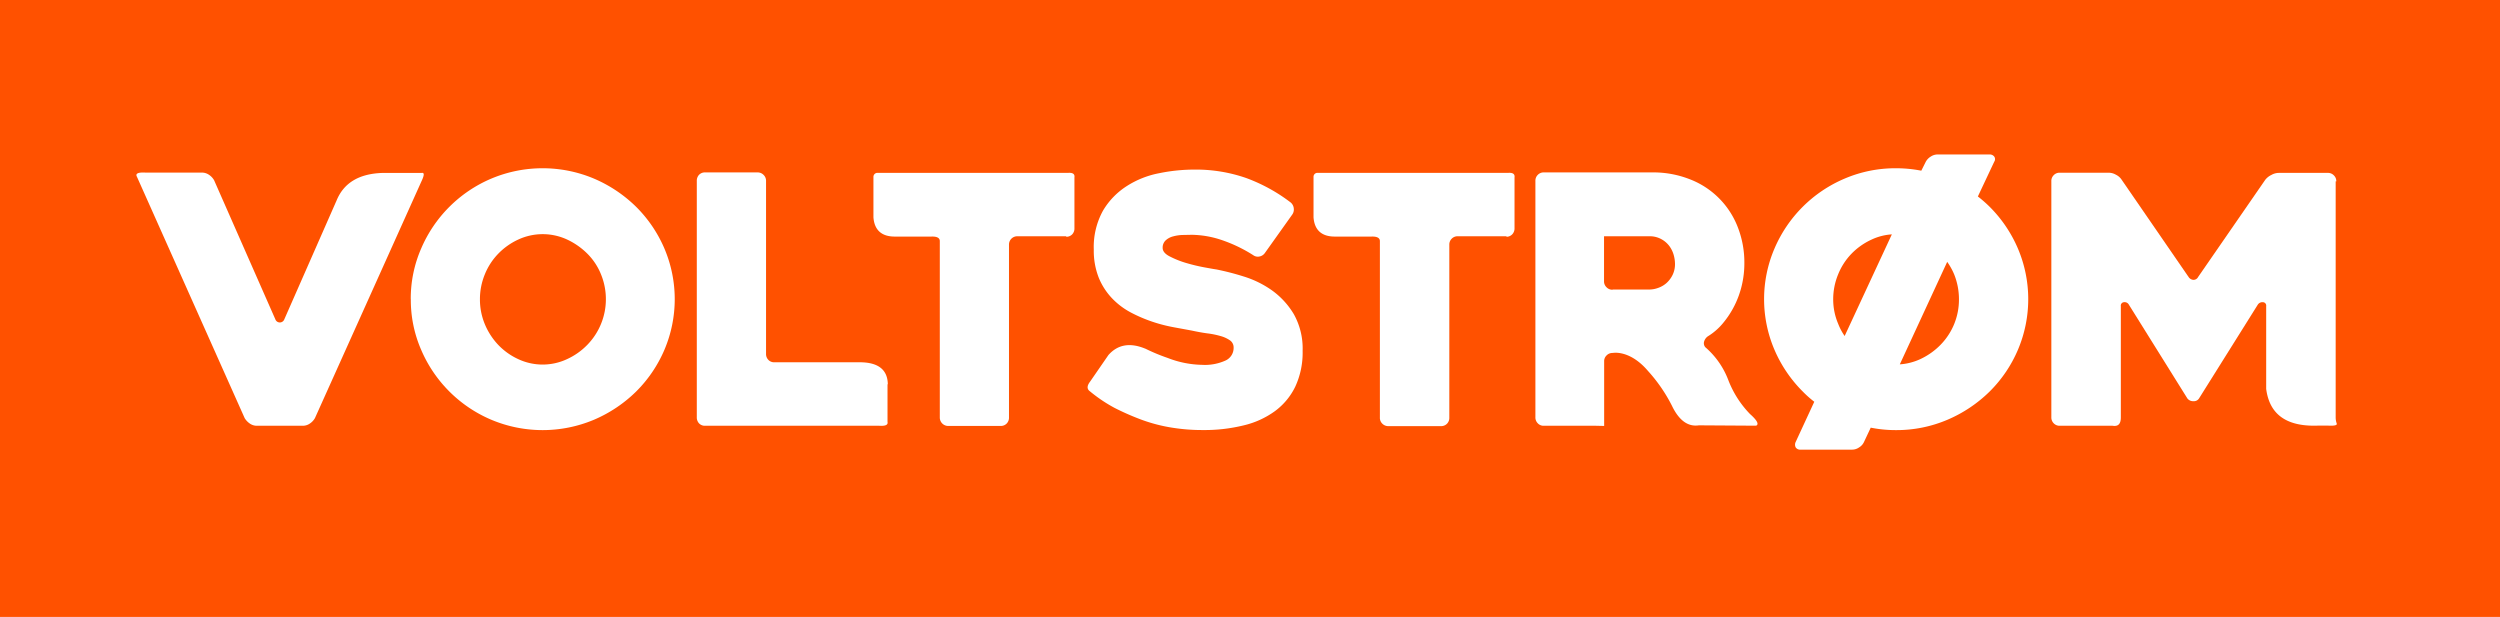
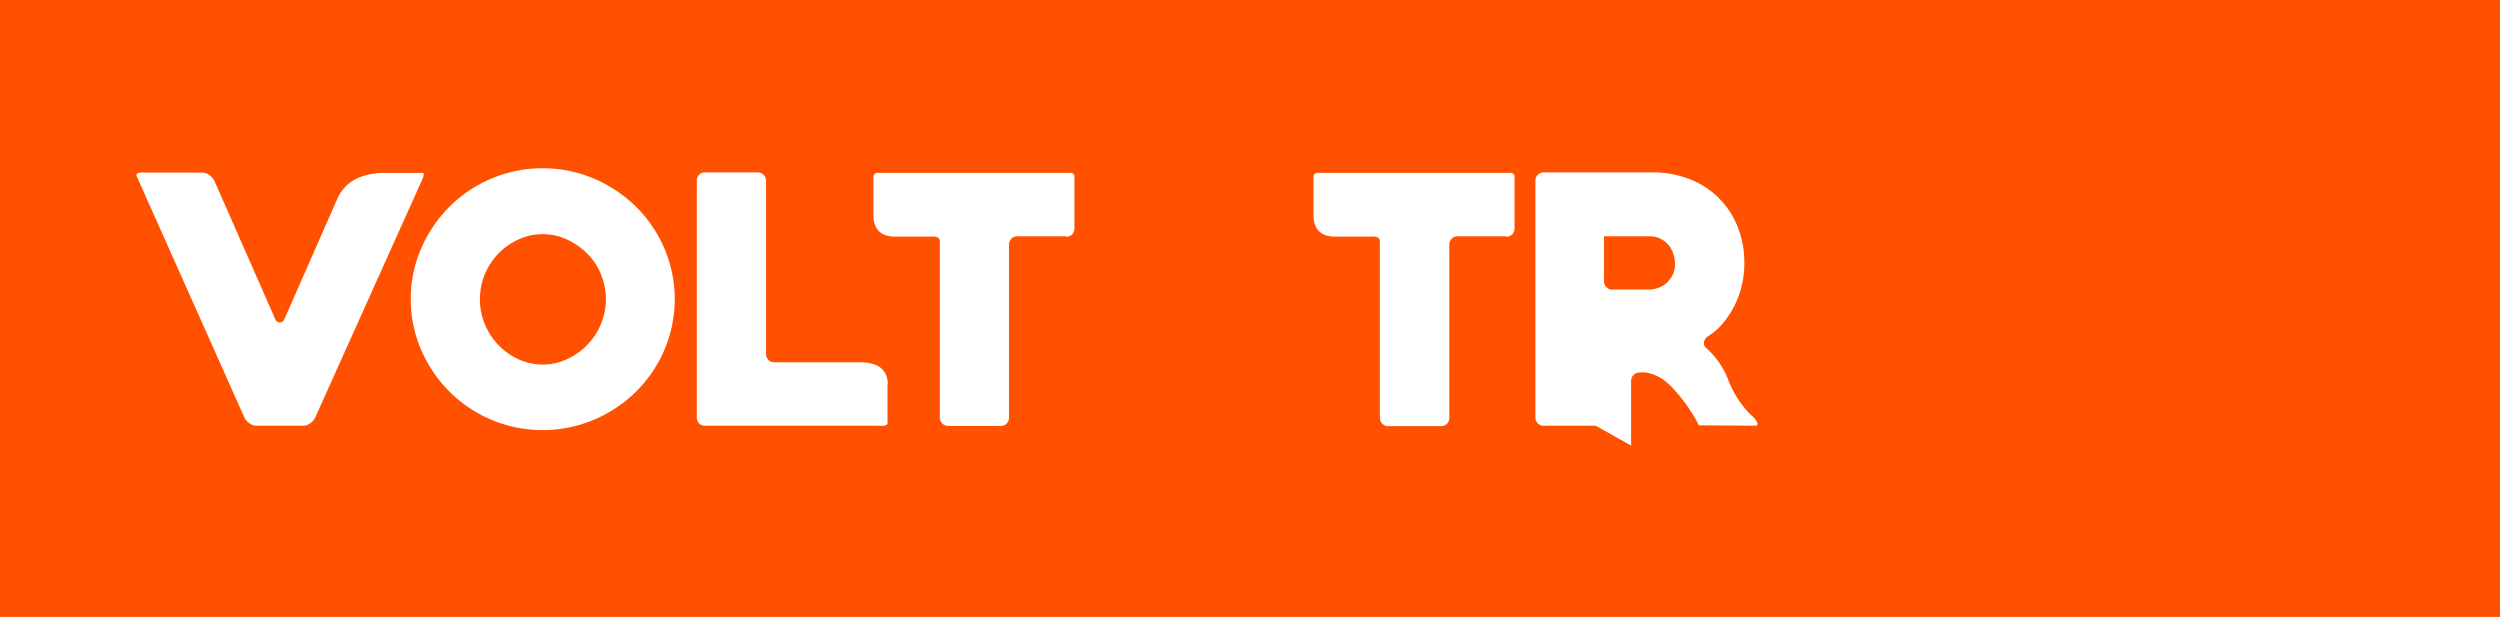
<svg xmlns="http://www.w3.org/2000/svg" viewBox="0 0 408.33 100.76">
  <defs>
    <style>.cls-1{fill:none;}.cls-2{clip-path:url(#clip-path);}.cls-3{fill:#ff5100;}.cls-4{fill:#fff;}</style>
    <clipPath id="clip-path" transform="translate(-45.83 -199.62)">
      <rect class="cls-1" width="500" height="500" />
    </clipPath>
  </defs>
  <title>Voltstrom</title>
  <g id="Layer_2" data-name="Layer 2">
    <g id="Layer_1-2" data-name="Layer 1">
      <g class="cls-2">
        <rect class="cls-3" width="408.33" height="100.76" />
        <g class="cls-2">
          <path class="cls-4" d="M85.79,267.91,68.2,228.5c-.3-.53.16-.76,1.39-.69h9.26a2.05,2.05,0,0,1,1.13.37,2.63,2.63,0,0,1,.82.88l10,22.71a.78.78,0,0,0,1.47,0l8.55-19.44q1.75-4.23,7.34-4.46h6.51c.5-.11.48.34,0,1.36l-17.4,38.68a2.63,2.63,0,0,1-.82.88,2,2,0,0,1-1.13.37H87.74a2,2,0,0,1-1.12-.37,2.89,2.89,0,0,1-.83-.88" transform="translate(-45.83 -199.62)" />
          <path class="cls-4" d="M112.92,248.5a20.47,20.47,0,0,1,1.71-8.31,21.62,21.62,0,0,1,11.45-11.4,21.62,21.62,0,0,1,16.76,0,22.24,22.24,0,0,1,6.87,4.59,21.51,21.51,0,0,1,4.63,6.81,21.14,21.14,0,0,1,0,16.59,21.51,21.51,0,0,1-4.63,6.81,22.24,22.24,0,0,1-6.87,4.59,21.62,21.62,0,0,1-16.76,0,21.62,21.62,0,0,1-11.45-11.4,20.39,20.39,0,0,1-1.7-8.28m11.29,0a10.48,10.48,0,0,0,.79,4.05,11.09,11.09,0,0,0,2.18,3.38,10.63,10.63,0,0,0,3.27,2.34,9.39,9.39,0,0,0,8,0,10.93,10.93,0,0,0,3.31-2.34A10.69,10.69,0,0,0,144,244.45a10.08,10.08,0,0,0-2.22-3.38,11.69,11.69,0,0,0-3.31-2.32,9.49,9.49,0,0,0-8,0,10.84,10.84,0,0,0-3.27,2.32,10.48,10.48,0,0,0-2.19,3.38,10.62,10.62,0,0,0-.79,4.05" transform="translate(-45.83 -199.62)" />
          <path class="cls-4" d="M190.79,262.37v6.16c.11.49-.34.7-1.36.63H161a1.29,1.29,0,0,1-1-.4,1.4,1.4,0,0,1-.36-1V229.18a1.4,1.4,0,0,1,.36-1,1.31,1.31,0,0,1,1-.4h8.54a1.35,1.35,0,0,1,1,.4,1.32,1.32,0,0,1,.41,1v28.21a1.37,1.37,0,0,0,.37,1,1.28,1.28,0,0,0,1,.4h13.91q4.56,0,4.61,3.61" transform="translate(-45.83 -199.62)" />
          <path class="cls-4" d="M220,238.21h-8a1.35,1.35,0,0,0-1.37,1.37v28.21a1.37,1.37,0,0,1-.37,1,1.32,1.32,0,0,1-1,.4h-8.57a1.37,1.37,0,0,1-1.36-1.37V239c0-.53-.47-.77-1.36-.74h-6c-2.17,0-3.33-1.09-3.48-3.15v-6.62a.65.65,0,0,1,.75-.63h31c.8-.07,1.16.17,1.08.74v8.3a1.37,1.37,0,0,1-.37,1,1.31,1.31,0,0,1-1,.39" transform="translate(-45.83 -199.62)" />
-           <path class="cls-4" d="M232.91,256.57a30.54,30.54,0,0,0,3.63,1.51,16.19,16.19,0,0,0,5.63,1.13,8.15,8.15,0,0,0,3.84-.71,2.26,2.26,0,0,0,1.31-2.1,1.4,1.4,0,0,0-.57-1.17,5,5,0,0,0-1.52-.71,13.92,13.92,0,0,0-2.2-.45c-.83-.11-1.68-.27-2.56-.46l-2.93-.54a25.06,25.06,0,0,1-3.45-.89,23.57,23.57,0,0,1-3.5-1.49,12,12,0,0,1-3.1-2.32A10.8,10.8,0,0,1,225.3,245a12,12,0,0,1-.82-4.62A12.25,12.25,0,0,1,226,234a12,12,0,0,1,3.89-4,15,15,0,0,1,5.27-2.09,28.61,28.61,0,0,1,5.64-.59,25,25,0,0,1,8.58,1.38,27.64,27.64,0,0,1,7.27,4,1.46,1.46,0,0,1,.5,1,1.42,1.42,0,0,1-.28,1l-4.45,6.25a1.39,1.39,0,0,1-.91.57,1.26,1.26,0,0,1-1-.23,23.73,23.73,0,0,0-5.39-2.55,15.93,15.93,0,0,0-4.62-.77L239,238a6.52,6.52,0,0,0-1.56.23,2.81,2.81,0,0,0-1.22.65,1.61,1.61,0,0,0-.49,1.25c0,.51.4,1,1.19,1.39a15,15,0,0,0,2.74,1.08,28.82,28.82,0,0,0,3,.71c.94.17,1.54.28,1.8.31a42.41,42.41,0,0,1,4.51,1.16,16.32,16.32,0,0,1,4.59,2.25,12.94,12.94,0,0,1,3.59,3.9,11.49,11.49,0,0,1,1.44,6,13.17,13.17,0,0,1-1.2,5.84,10.8,10.8,0,0,1-3.32,4,14.26,14.26,0,0,1-5.12,2.33,26.8,26.8,0,0,1-6.64.76,31,31,0,0,1-5.53-.47,26.33,26.33,0,0,1-4.78-1.32,41.92,41.92,0,0,1-4.13-1.83,24.27,24.27,0,0,1-4-2.69c-.54-.38-.52-.91,0-1.59l3-4.35q2.28-2.58,6-1.05" transform="translate(-45.83 -199.62)" />
          <path class="cls-4" d="M291.94,238.21h-8a1.32,1.32,0,0,0-1,.4,1.34,1.34,0,0,0-.39,1v28.21a1.37,1.37,0,0,1-.37,1,1.33,1.33,0,0,1-1,.4h-8.57a1.35,1.35,0,0,1-1-.4,1.31,1.31,0,0,1-.4-1V239c0-.53-.48-.77-1.37-.74h-6c-2.17,0-3.32-1.09-3.47-3.15v-6.62a.64.64,0,0,1,.75-.63h31c.79-.07,1.16.17,1.08.74v8.3a1.38,1.38,0,0,1-.38,1,1.3,1.3,0,0,1-1,.39" transform="translate(-45.83 -199.62)" />
-           <path class="cls-4" d="M306.47,269.16H298a1.28,1.28,0,0,1-1-.4,1.34,1.34,0,0,1-.39-1V229.18a1.34,1.34,0,0,1,.39-1,1.32,1.32,0,0,1,1-.4h17.72a16.25,16.25,0,0,1,6.09,1.11,13.62,13.62,0,0,1,7.83,7.77,15.87,15.87,0,0,1,1.1,6,15.56,15.56,0,0,1-.42,3.58,14.93,14.93,0,0,1-3.11,6.21,10,10,0,0,1-2.46,2.12,1.6,1.6,0,0,0-.58.82,1,1,0,0,0,.19.94,13.3,13.3,0,0,1,3.77,5.4,16.42,16.42,0,0,0,3.53,5.51c1.18,1.05,1.5,1.68,1,1.91l-9.35-.06q-2.67.4-4.4-3.2a25.69,25.69,0,0,0-3.91-5.68c-3-3.52-5.76-2.94-5.76-2.94a1.31,1.31,0,0,0-1,.4,1.29,1.29,0,0,0-.4,1v10.52Zm2.74-22.25h6a4.33,4.33,0,0,0,1.43-.26,4.11,4.11,0,0,0,1.37-.79,4.35,4.35,0,0,0,1-1.32,4,4,0,0,0,.4-1.87,5.5,5.5,0,0,0-.19-1.33,4.51,4.51,0,0,0-.68-1.46,4,4,0,0,0-1.33-1.18,3.89,3.89,0,0,0-2-.49h-7.39v7.33a1.31,1.31,0,0,0,.41,1,1.29,1.29,0,0,0,1,.4" transform="translate(-45.83 -199.62)" />
-           <path class="cls-4" d="M342.16,265.24a17.38,17.38,0,0,1-1.86-1.65,21.68,21.68,0,0,1-4.63-6.81,21,21,0,0,1,0-16.59,21.62,21.62,0,0,1,11.45-11.4,21.09,21.09,0,0,1,8.38-1.69,21.61,21.61,0,0,1,4.14.4l.73-1.46a2.29,2.29,0,0,1,.82-.85,2,2,0,0,1,1.1-.34h8.45a.93.93,0,0,1,.81.34.74.74,0,0,1,0,.85l-2.67,5.67a21.33,21.33,0,0,1,1.91,1.67,21.6,21.6,0,0,1,4.62,6.81,21.14,21.14,0,0,1,0,16.59,21.35,21.35,0,0,1-4.63,6.81,22.24,22.24,0,0,1-6.87,4.59,21.14,21.14,0,0,1-8.39,1.69,20.76,20.76,0,0,1-4.14-.4l-1.1,2.34a2,2,0,0,1-.79.88,2,2,0,0,1-1.13.37h-8.43a.86.86,0,0,1-.81-.37,1,1,0,0,1,0-.88Zm12.67-27.34a9.09,9.09,0,0,0-3.31.85,10.93,10.93,0,0,0-3.29,2.32,10.46,10.46,0,0,0-2.18,3.38,10.63,10.63,0,0,0-.8,4.05,10.15,10.15,0,0,0,.81,4,9.46,9.46,0,0,0,1.06,2Zm1.3,21.23a9.42,9.42,0,0,0,3.36-.86,11.26,11.26,0,0,0,3.3-2.34,10.53,10.53,0,0,0,3-7.43,10.86,10.86,0,0,0-.78-4.06,10.46,10.46,0,0,0-1.14-2.05Z" transform="translate(-45.83 -199.62)" />
-           <path class="cls-4" d="M427.32,229.23v38.56a3,3,0,0,0,.17,1c.11.3-.4.41-1.53.34h-1.37c-5.21.24-8.08-1.75-8.62-6V249.61a.55.55,0,0,0-.52-.63.9.9,0,0,0-.85.4L405,264.7a1,1,0,0,1-.9.45,1.2,1.2,0,0,1-1-.45l-9.56-15.32a.78.78,0,0,0-.8-.4.55.55,0,0,0-.51.63v18.18c0,1.06-.41,1.52-1.36,1.37h-8.6a1.3,1.3,0,0,1-1-.4,1.34,1.34,0,0,1-.39-1V229.23a1.32,1.32,0,0,1,.39-1,1.3,1.3,0,0,1,1-.4h8a2.42,2.42,0,0,1,1.18.34,2.34,2.34,0,0,1,.91.8l10.95,15.91a1,1,0,0,0,.79.45.84.84,0,0,0,.74-.45L415.81,229a2.77,2.77,0,0,1,1-.8,2.47,2.47,0,0,1,1.21-.34h8a1.31,1.31,0,0,1,1,.4,1.29,1.29,0,0,1,.4,1" transform="translate(-45.83 -199.62)" />
+           <path class="cls-4" d="M306.47,269.16H298a1.28,1.28,0,0,1-1-.4,1.34,1.34,0,0,1-.39-1V229.18a1.34,1.34,0,0,1,.39-1,1.32,1.32,0,0,1,1-.4h17.72a16.25,16.25,0,0,1,6.09,1.11,13.62,13.62,0,0,1,7.83,7.77,15.87,15.87,0,0,1,1.1,6,15.56,15.56,0,0,1-.42,3.58,14.93,14.93,0,0,1-3.11,6.21,10,10,0,0,1-2.46,2.12,1.6,1.6,0,0,0-.58.82,1,1,0,0,0,.19.94,13.3,13.3,0,0,1,3.77,5.4,16.42,16.42,0,0,0,3.53,5.51c1.18,1.05,1.5,1.68,1,1.91l-9.35-.06a25.69,25.69,0,0,0-3.91-5.68c-3-3.52-5.76-2.94-5.76-2.94a1.31,1.31,0,0,0-1,.4,1.29,1.29,0,0,0-.4,1v10.52Zm2.74-22.25h6a4.33,4.33,0,0,0,1.43-.26,4.11,4.11,0,0,0,1.37-.79,4.35,4.35,0,0,0,1-1.32,4,4,0,0,0,.4-1.87,5.5,5.5,0,0,0-.19-1.33,4.51,4.51,0,0,0-.68-1.46,4,4,0,0,0-1.33-1.18,3.89,3.89,0,0,0-2-.49h-7.39v7.33a1.31,1.31,0,0,0,.41,1,1.29,1.29,0,0,0,1,.4" transform="translate(-45.83 -199.62)" />
        </g>
      </g>
    </g>
  </g>
</svg>